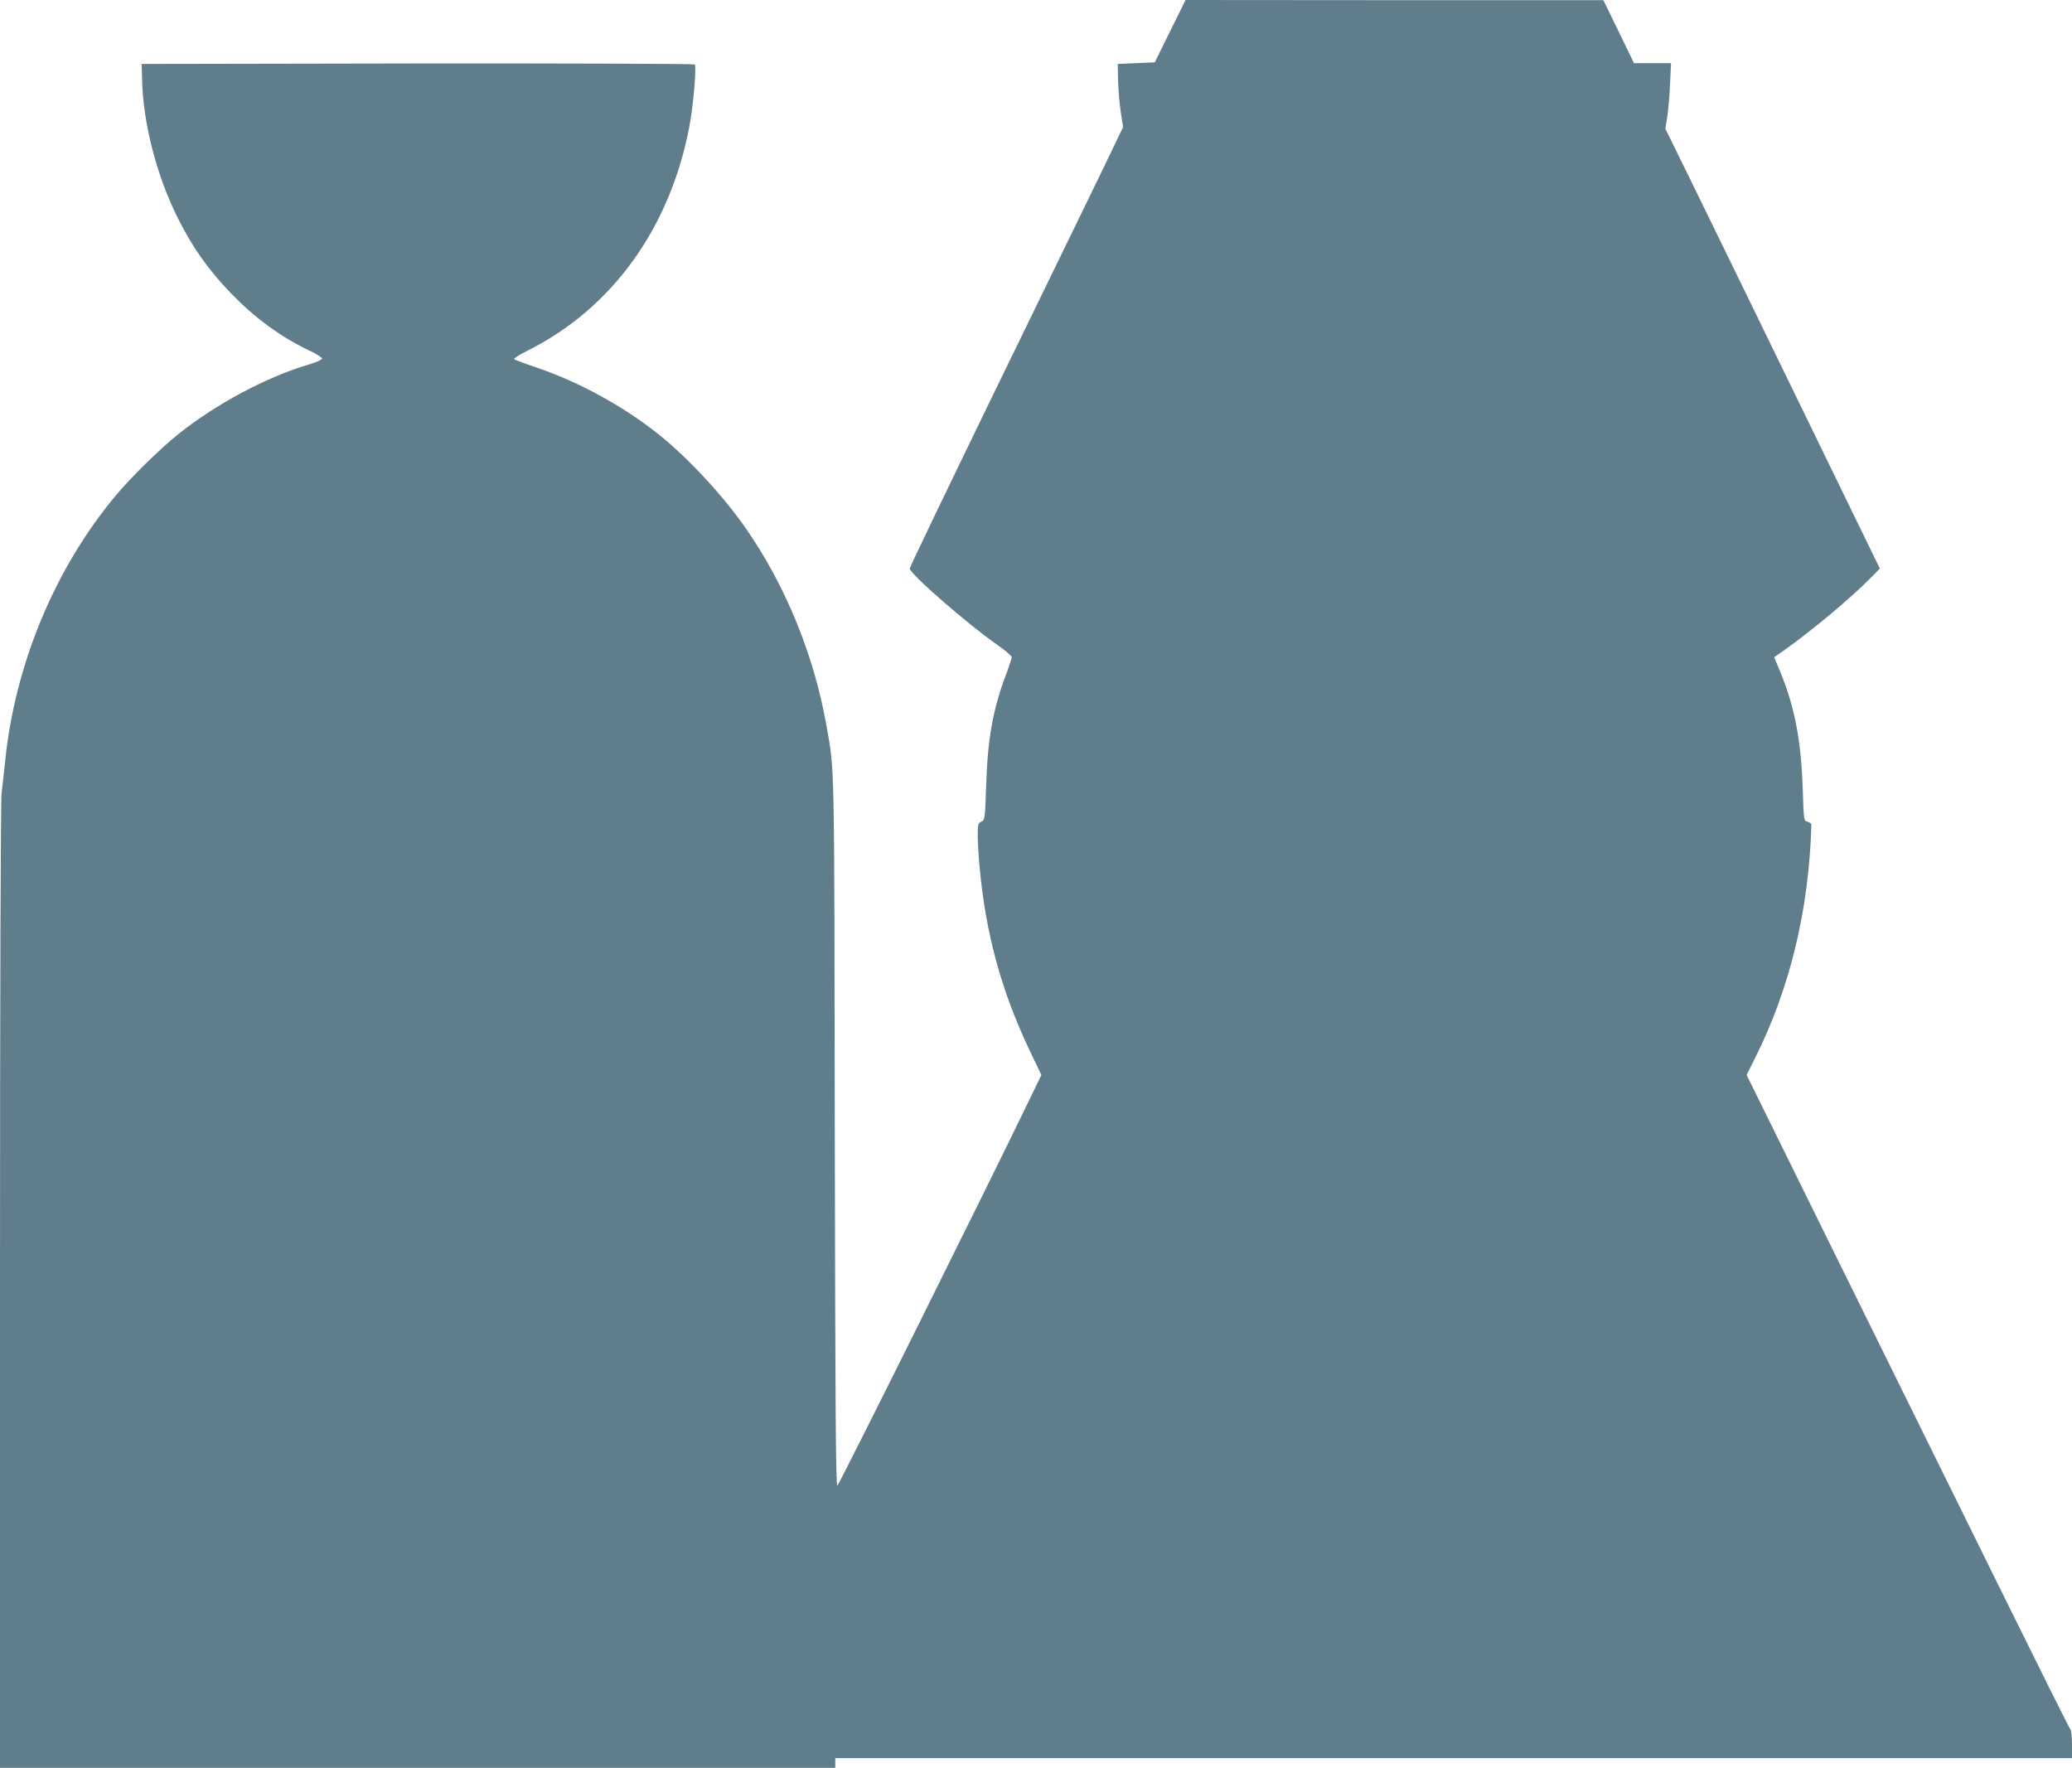
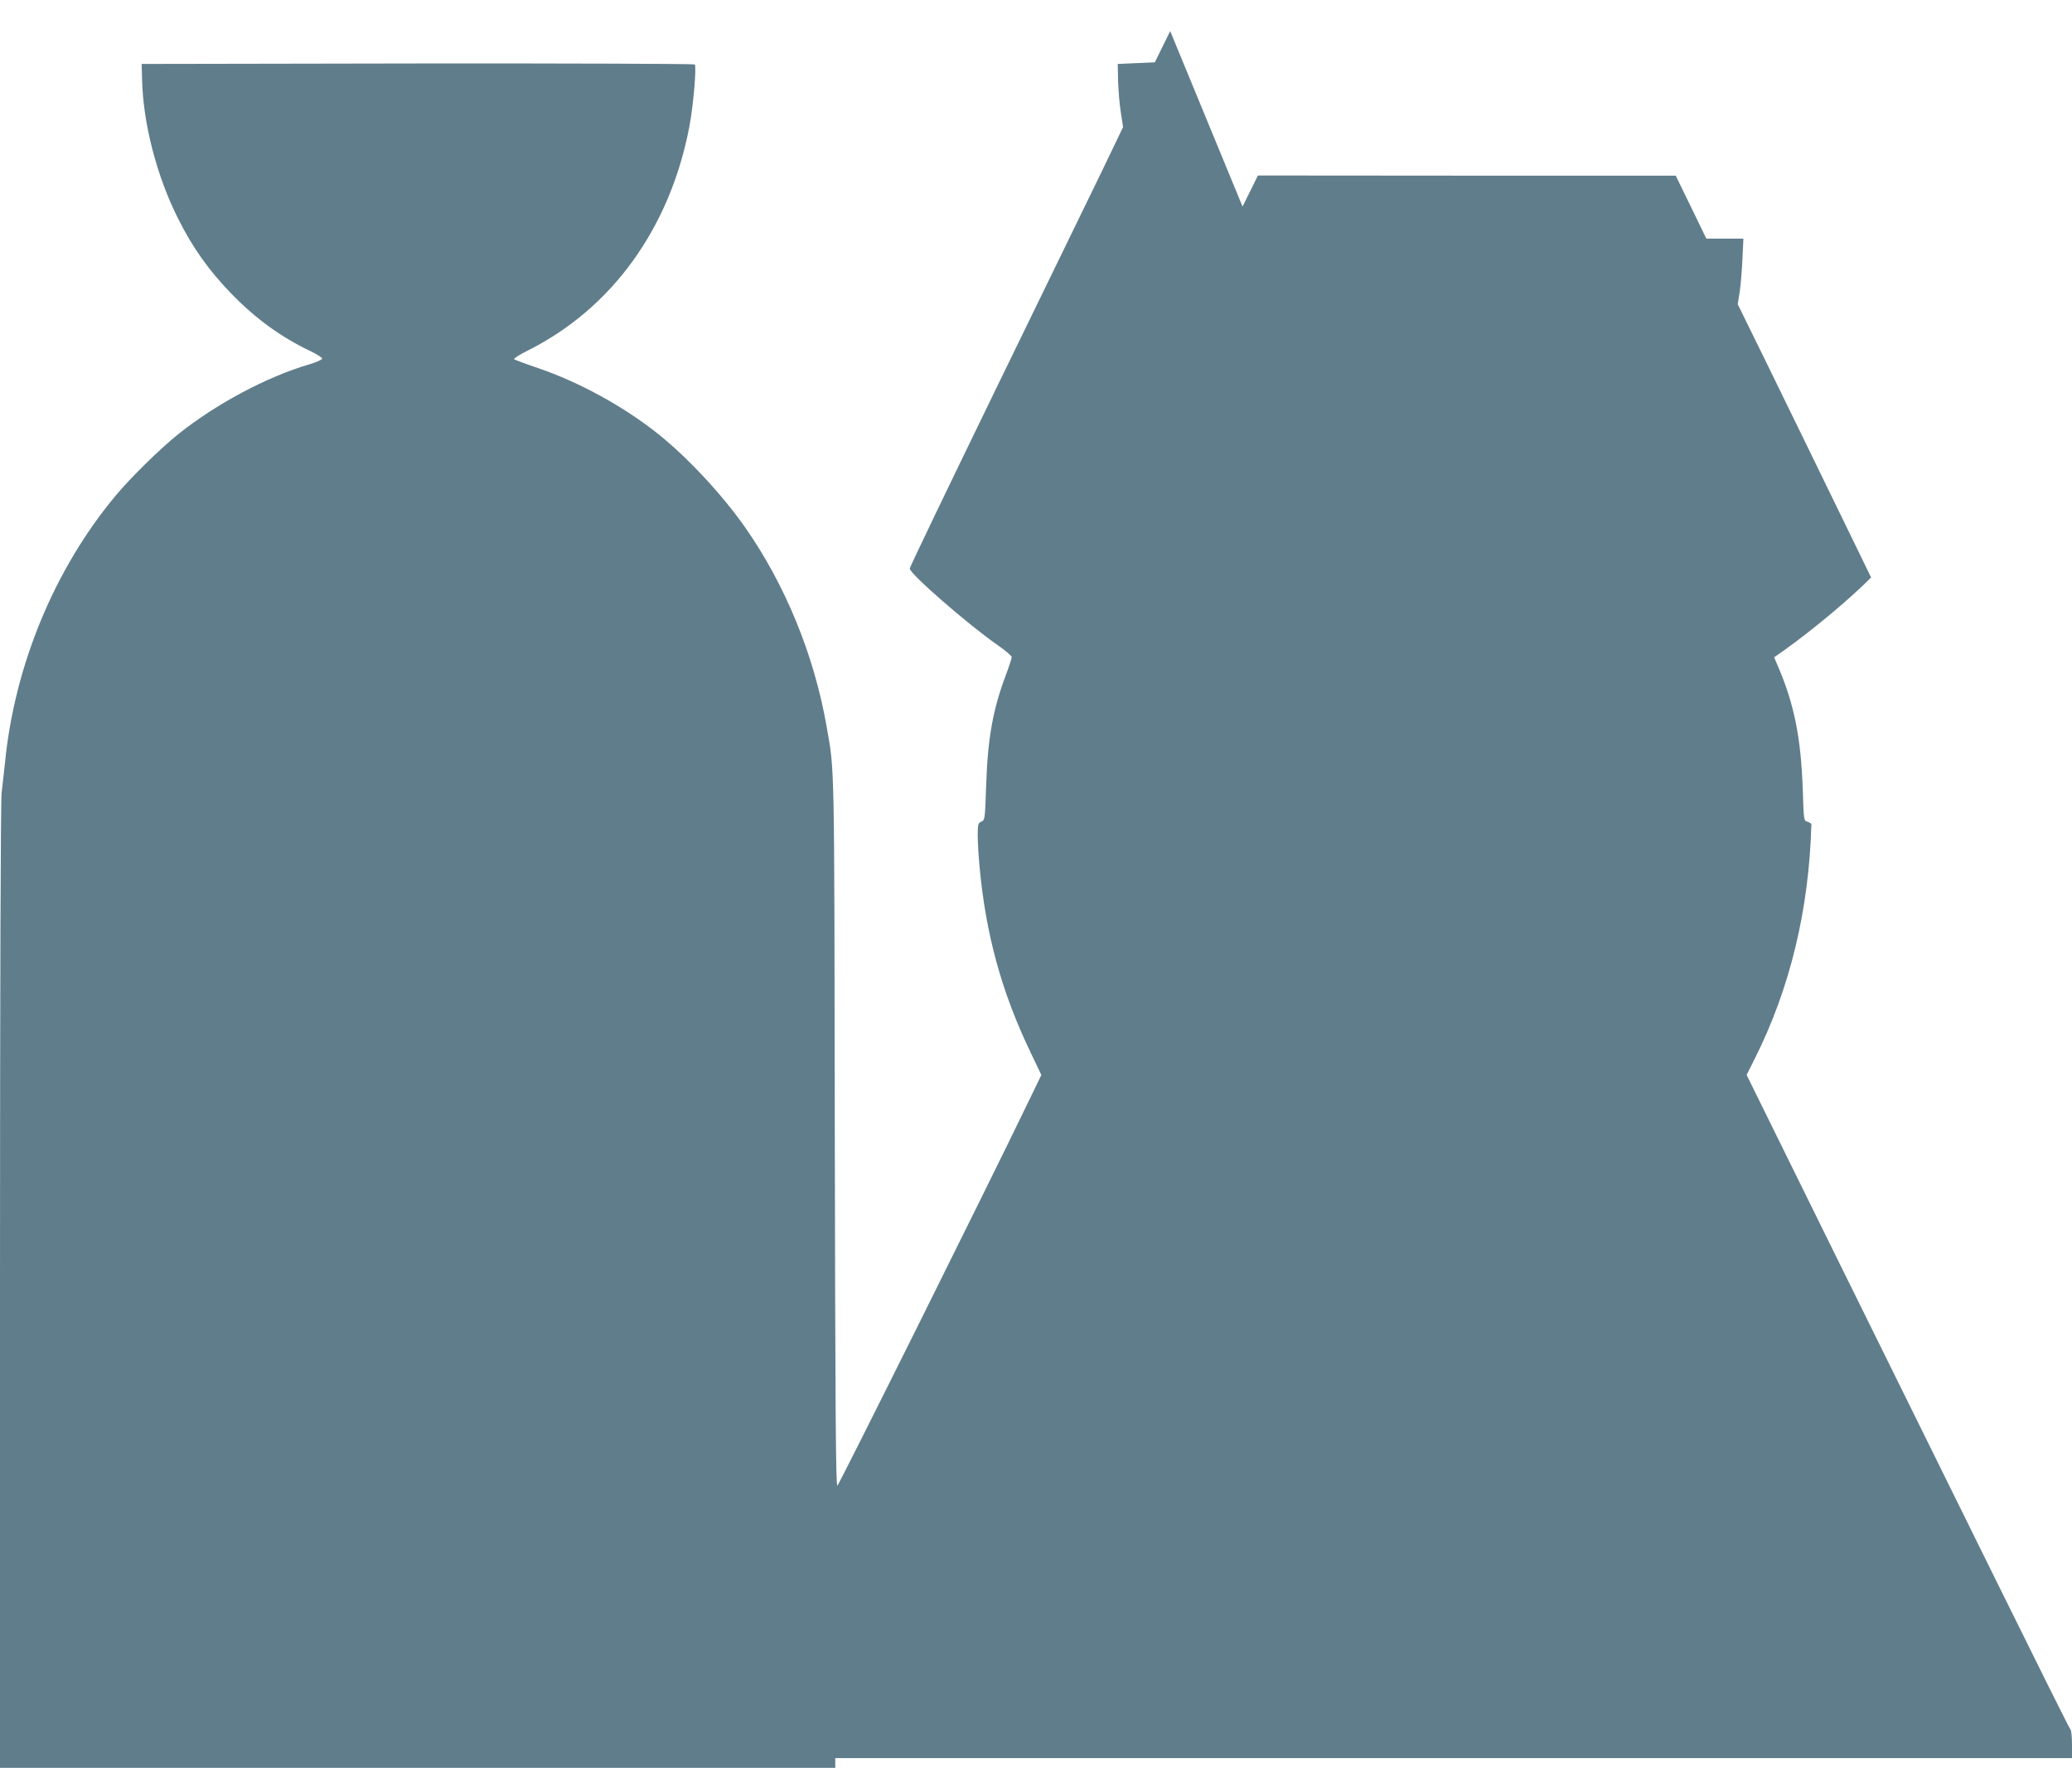
<svg xmlns="http://www.w3.org/2000/svg" version="1.0" width="1280pt" height="1092pt" viewBox="0 0 1280 1092" preserveAspectRatio="xMidYMid meet">
  <g transform="translate(0,1092) scale(0.1,-0.1)" fill="#607d8b" stroke="none">
-     <path d="M7229 10728 l-95 -193 -114 -5 -115 -5 2 -105 c2 -58 9 -145 17 -195 l14 -90 -137 -285 c-76 -157 -373 -767 -660 -1356 -286 -589 -521 -1077 -521 -1086 0 -32 360 -346 546 -475 46 -32 83 -64 84 -72 0 -7 -16 -57 -36 -110 -81 -214 -113 -398 -122 -686 -7 -205 -8 -210 -29 -220 -21 -9 -23 -17 -23 -85 0 -41 5 -127 11 -190 38 -419 136 -777 316 -1152 l66 -138 -69 -143 c-267 -554 -1182 -2391 -1191 -2394 -10 -4 -13 490 -16 2184 -3 2342 -1 2223 -51 2508 -77 439 -255 874 -504 1229 -140 200 -357 433 -537 576 -213 170 -488 320 -740 406 -77 26 -144 51 -149 55 -5 4 34 29 85 54 521 261 879 758 998 1385 24 127 45 370 33 382 -4 4 -775 7 -1713 6 l-1704 -3 3 -100 c6 -268 91 -595 222 -855 90 -180 189 -319 329 -464 150 -154 306 -268 489 -355 40 -19 72 -40 72 -46 0 -7 -35 -22 -77 -35 -262 -76 -577 -244 -812 -432 -110 -88 -294 -268 -386 -379 -378 -452 -625 -1050 -684 -1649 -7 -63 -16 -148 -21 -188 -6 -45 -10 -1198 -10 -3047 l0 -2975 2580 0 2580 0 0 30 0 30 3820 0 3820 0 0 83 c0 46 -4 87 -9 93 -6 5 -207 409 -449 899 -242 490 -690 1397 -996 2017 l-556 1128 50 100 c218 434 335 920 350 1446 0 7 -11 14 -23 18 -24 6 -24 7 -30 193 -11 330 -54 541 -161 785 l-16 38 67 47 c180 129 408 320 532 446 l54 55 -501 1029 c-275 565 -573 1177 -662 1358 l-162 330 12 75 c6 41 14 132 17 203 l6 127 -114 0 -115 0 -94 194 -95 195 -1291 0 -1290 1 -95 -192z" />
+     <path d="M7229 10728 l-95 -193 -114 -5 -115 -5 2 -105 c2 -58 9 -145 17 -195 l14 -90 -137 -285 c-76 -157 -373 -767 -660 -1356 -286 -589 -521 -1077 -521 -1086 0 -32 360 -346 546 -475 46 -32 83 -64 84 -72 0 -7 -16 -57 -36 -110 -81 -214 -113 -398 -122 -686 -7 -205 -8 -210 -29 -220 -21 -9 -23 -17 -23 -85 0 -41 5 -127 11 -190 38 -419 136 -777 316 -1152 l66 -138 -69 -143 c-267 -554 -1182 -2391 -1191 -2394 -10 -4 -13 490 -16 2184 -3 2342 -1 2223 -51 2508 -77 439 -255 874 -504 1229 -140 200 -357 433 -537 576 -213 170 -488 320 -740 406 -77 26 -144 51 -149 55 -5 4 34 29 85 54 521 261 879 758 998 1385 24 127 45 370 33 382 -4 4 -775 7 -1713 6 l-1704 -3 3 -100 c6 -268 91 -595 222 -855 90 -180 189 -319 329 -464 150 -154 306 -268 489 -355 40 -19 72 -40 72 -46 0 -7 -35 -22 -77 -35 -262 -76 -577 -244 -812 -432 -110 -88 -294 -268 -386 -379 -378 -452 -625 -1050 -684 -1649 -7 -63 -16 -148 -21 -188 -6 -45 -10 -1198 -10 -3047 l0 -2975 2580 0 2580 0 0 30 0 30 3820 0 3820 0 0 83 c0 46 -4 87 -9 93 -6 5 -207 409 -449 899 -242 490 -690 1397 -996 2017 l-556 1128 50 100 c218 434 335 920 350 1446 0 7 -11 14 -23 18 -24 6 -24 7 -30 193 -11 330 -54 541 -161 785 l-16 38 67 47 c180 129 408 320 532 446 c-275 565 -573 1177 -662 1358 l-162 330 12 75 c6 41 14 132 17 203 l6 127 -114 0 -115 0 -94 194 -95 195 -1291 0 -1290 1 -95 -192z" />
  </g>
</svg>